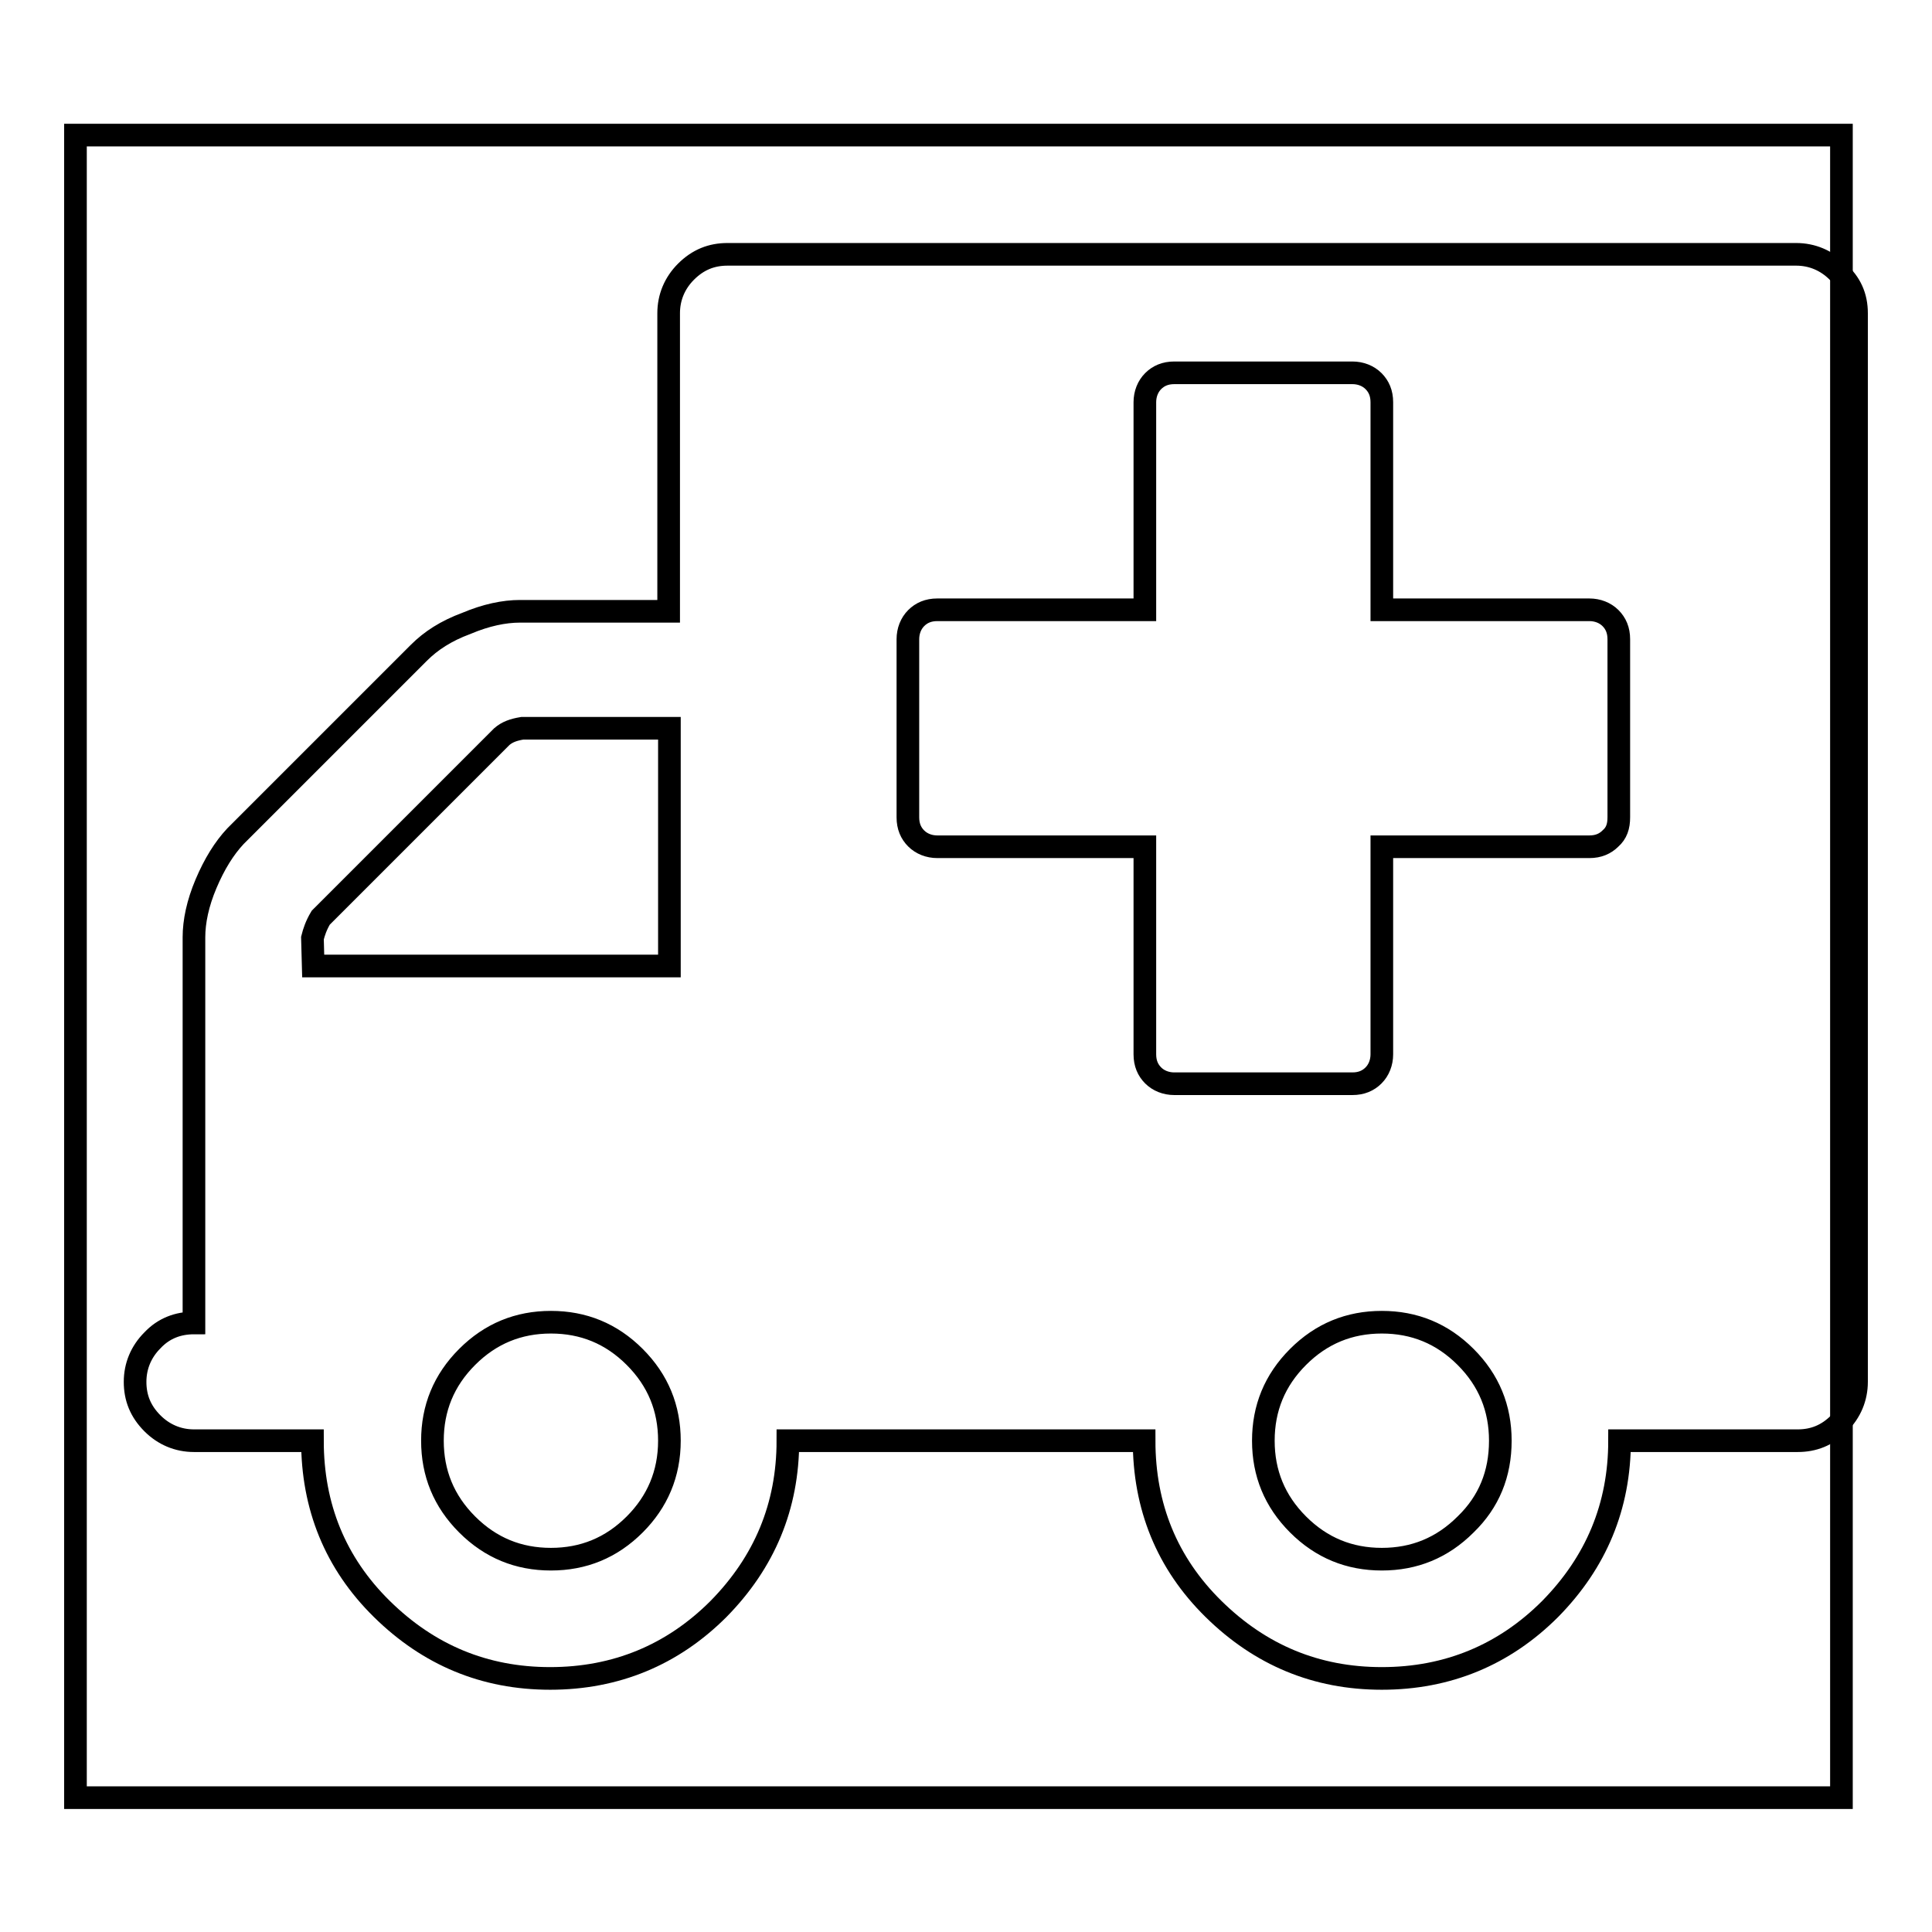
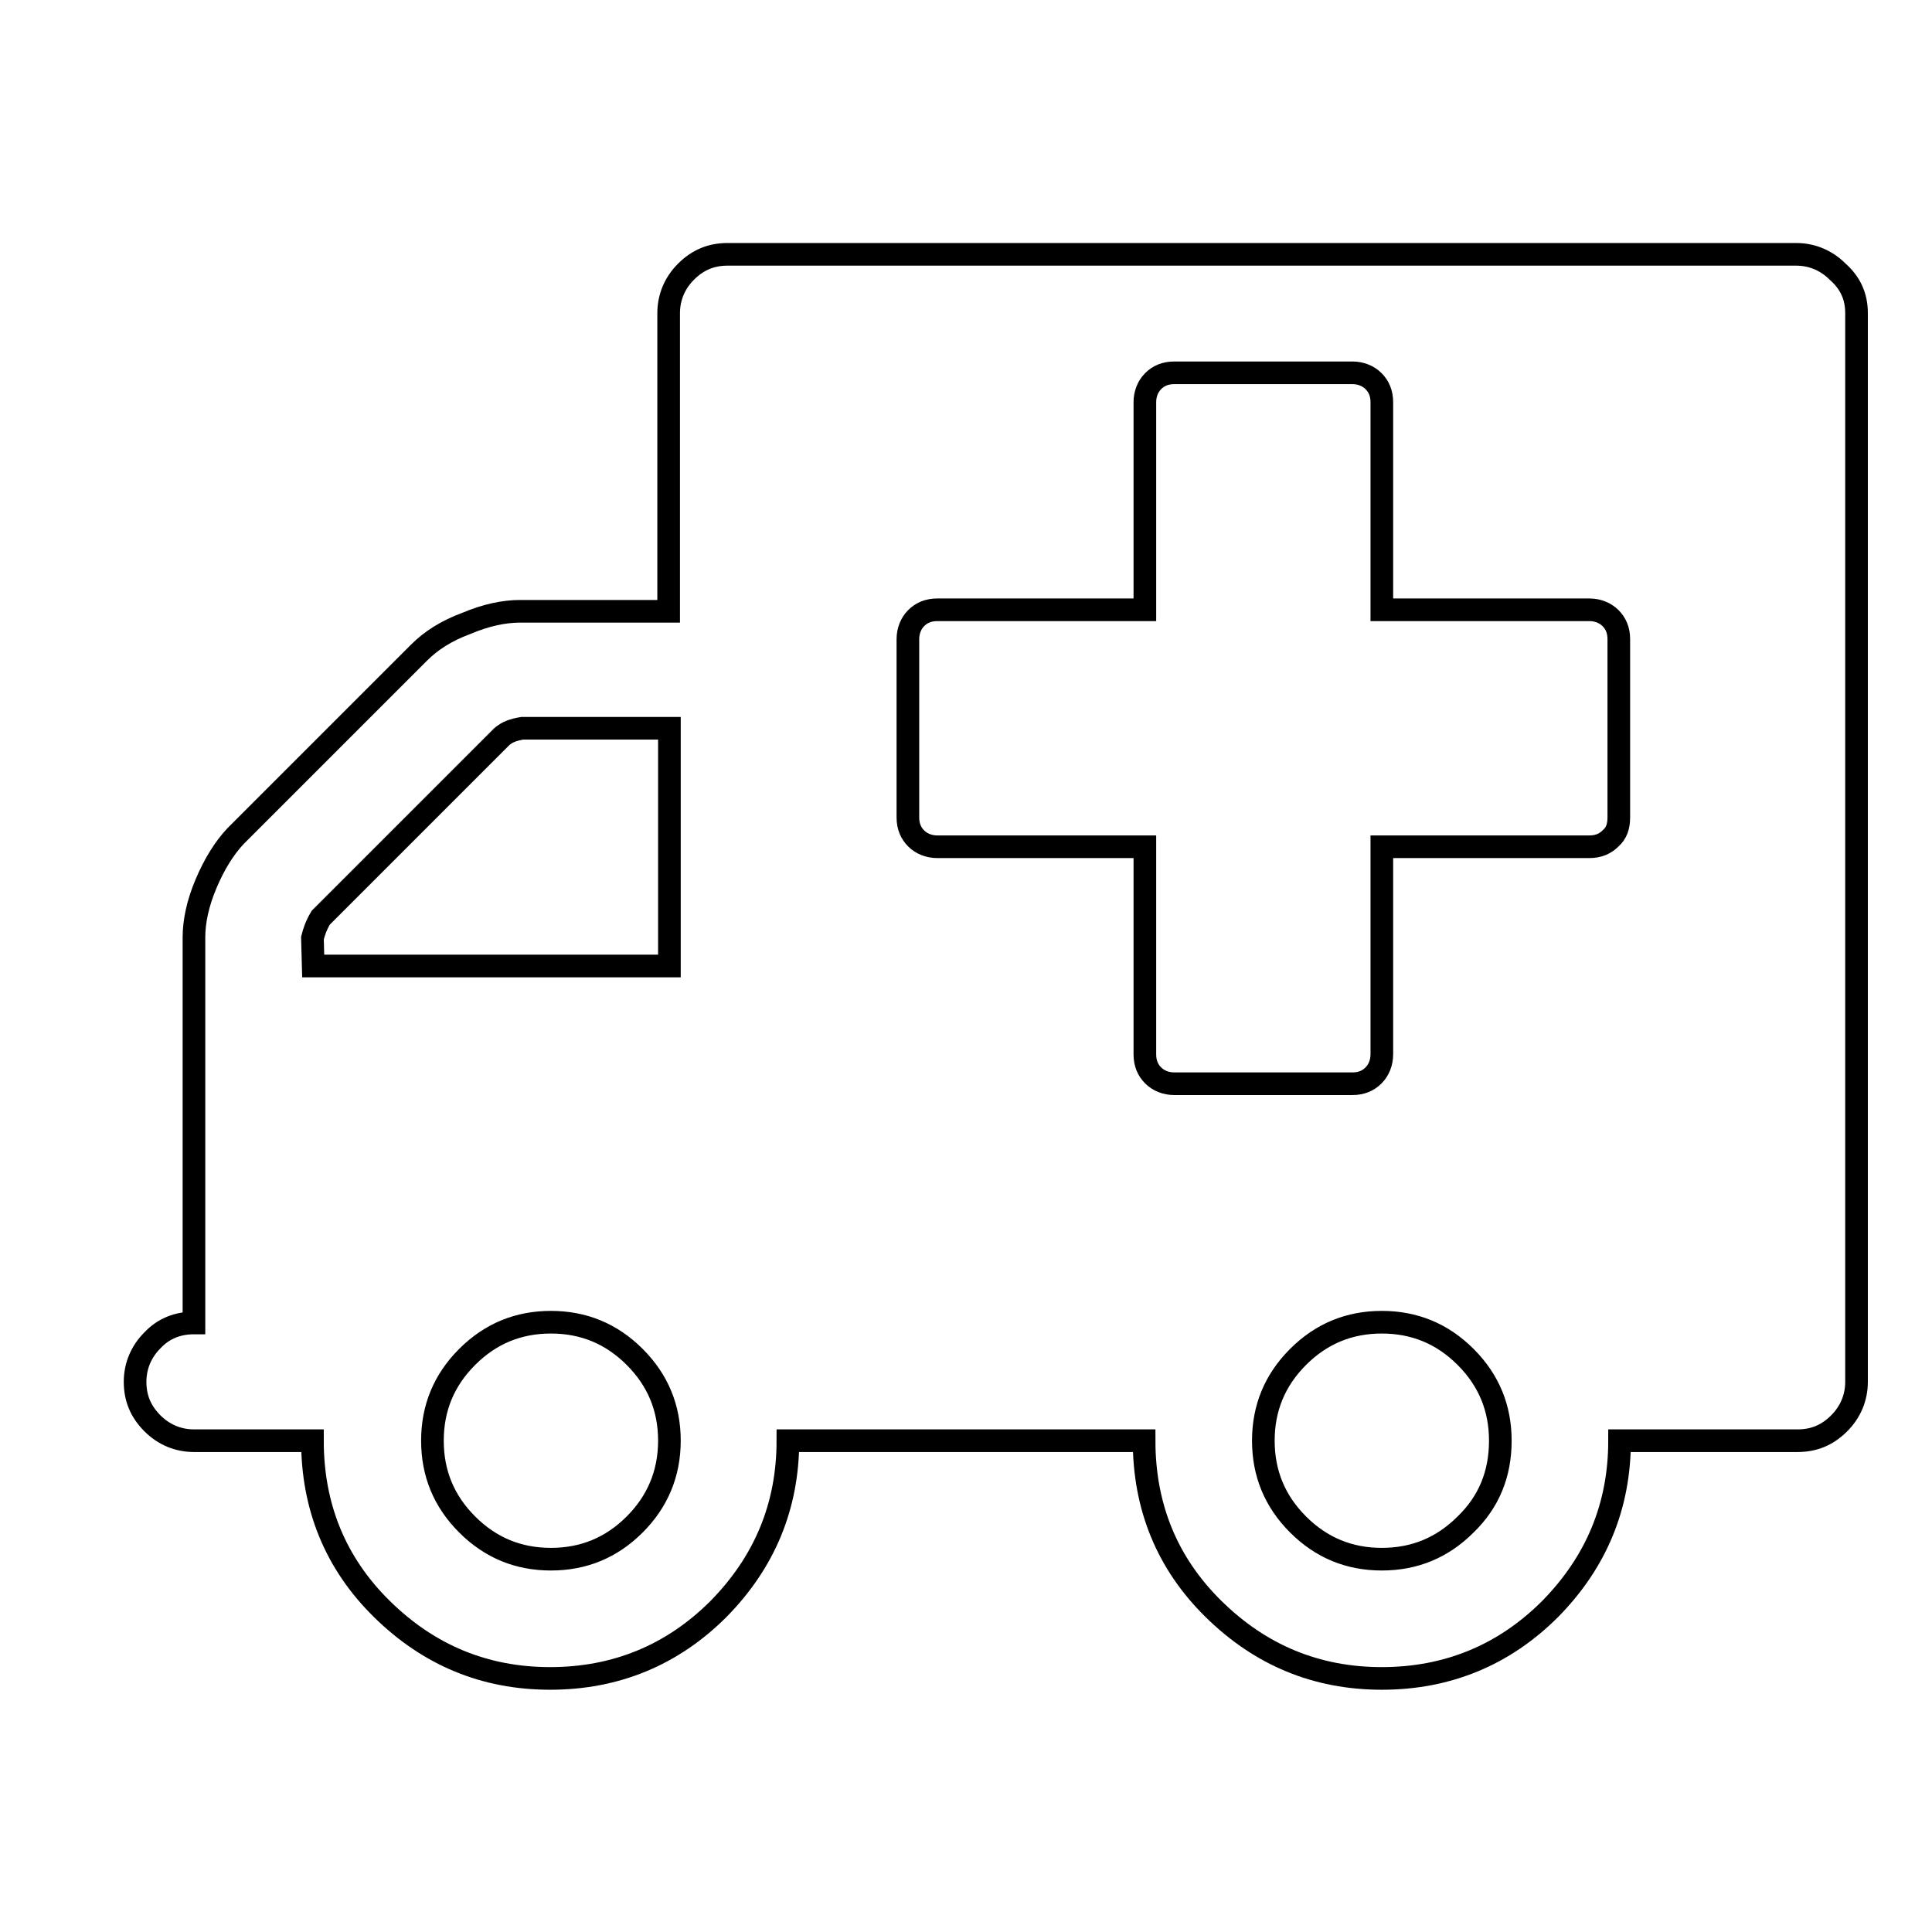
<svg xmlns="http://www.w3.org/2000/svg" version="1.1" x="0px" y="0px" viewBox="0 0 256 256" enable-background="new 0 0 256 256" xml:space="preserve">
  <g>
    <g>
-       <path stroke-width="3" fill-opacity="0" stroke="#000000" d="M10,17.9h234v220.3H10V17.9z" />
      <path stroke-width="3" fill-opacity="0" stroke="#000000" d="M88.7,190.9c0-4.3-1.5-8-4.6-11.1c-3.1-3.1-6.8-4.6-11.1-4.6s-8,1.5-11.1,4.6c-3.1,3.1-4.6,6.8-4.6,11.1c0,4.3,1.5,8,4.6,11.1s6.8,4.6,11.1,4.6c4.3,0,8-1.5,11.1-4.6C87.1,199,88.7,195.3,88.7,190.9z M41.5,128h47.2V96.5H69.2c-1.2,0.2-2,0.5-2.7,1.1l-24,24c-0.6,1-0.9,1.9-1.1,2.7L41.5,128L41.5,128z M198.8,190.9c0-4.3-1.5-8-4.6-11.1c-3.1-3.1-6.8-4.6-11.1-4.6s-8,1.5-11.1,4.6c-3.1,3.1-4.6,6.8-4.6,11.1c0,4.3,1.5,8,4.6,11.1c3.1,3.1,6.8,4.6,11.1,4.6s8-1.5,11.1-4.6C197.3,199,198.8,195.3,198.8,190.9z M214.5,108.3V84.7c0-1.2-0.4-2.1-1.1-2.8c-0.7-0.7-1.7-1.1-2.8-1.1h-27.5V53.3c0-1.2-0.4-2.1-1.1-2.8c-0.7-0.7-1.7-1.1-2.8-1.1h-23.6c-1.2,0-2.1,0.4-2.8,1.1s-1.1,1.7-1.1,2.8v27.5h-27.5c-1.2,0-2.1,0.4-2.8,1.1c-0.7,0.7-1.1,1.7-1.1,2.8v23.6c0,1.2,0.4,2.1,1.1,2.8c0.7,0.7,1.7,1.1,2.8,1.1h27.5v27.5c0,1.2,0.4,2.1,1.1,2.8c0.7,0.7,1.7,1.1,2.8,1.1h23.6c1.2,0,2.1-0.4,2.8-1.1c0.7-0.7,1.1-1.7,1.1-2.8v-27.5h27.5c1.2,0,2.1-0.4,2.8-1.1C214.2,110.4,214.5,109.5,214.5,108.3z M246,41.5v141.6c0,2.1-0.8,4-2.3,5.5c-1.6,1.6-3.4,2.3-5.5,2.3h-23.6c0,8.7-3.1,16.1-9.2,22.3c-6.1,6.1-13.6,9.2-22.3,9.2s-16.1-3.1-22.3-9.2s-9.2-13.6-9.2-22.3h-47.2c0,8.7-3.1,16.1-9.2,22.3c-6.1,6.1-13.6,9.2-22.3,9.2s-16.1-3.1-22.3-9.2s-9.2-13.6-9.2-22.3H25.7c-2.1,0-4-0.8-5.5-2.3c-1.6-1.6-2.3-3.4-2.3-5.5c0-2.1,0.8-4,2.3-5.5c1.5-1.6,3.4-2.3,5.5-2.3v-51.1c0-2.1,0.5-4.5,1.6-7.1c1.1-2.6,2.4-4.7,3.9-6.3l24.3-24.3c1.6-1.6,3.6-2.9,6.3-3.9c2.6-1.1,5-1.6,7.1-1.6h19.7V41.5c0-2.1,0.8-4,2.3-5.5c1.6-1.6,3.4-2.3,5.5-2.3h141.6c2.1,0,4,0.8,5.5,2.3C245.2,37.5,246,39.3,246,41.5L246,41.5z" />
    </g>
  </g>
</svg>